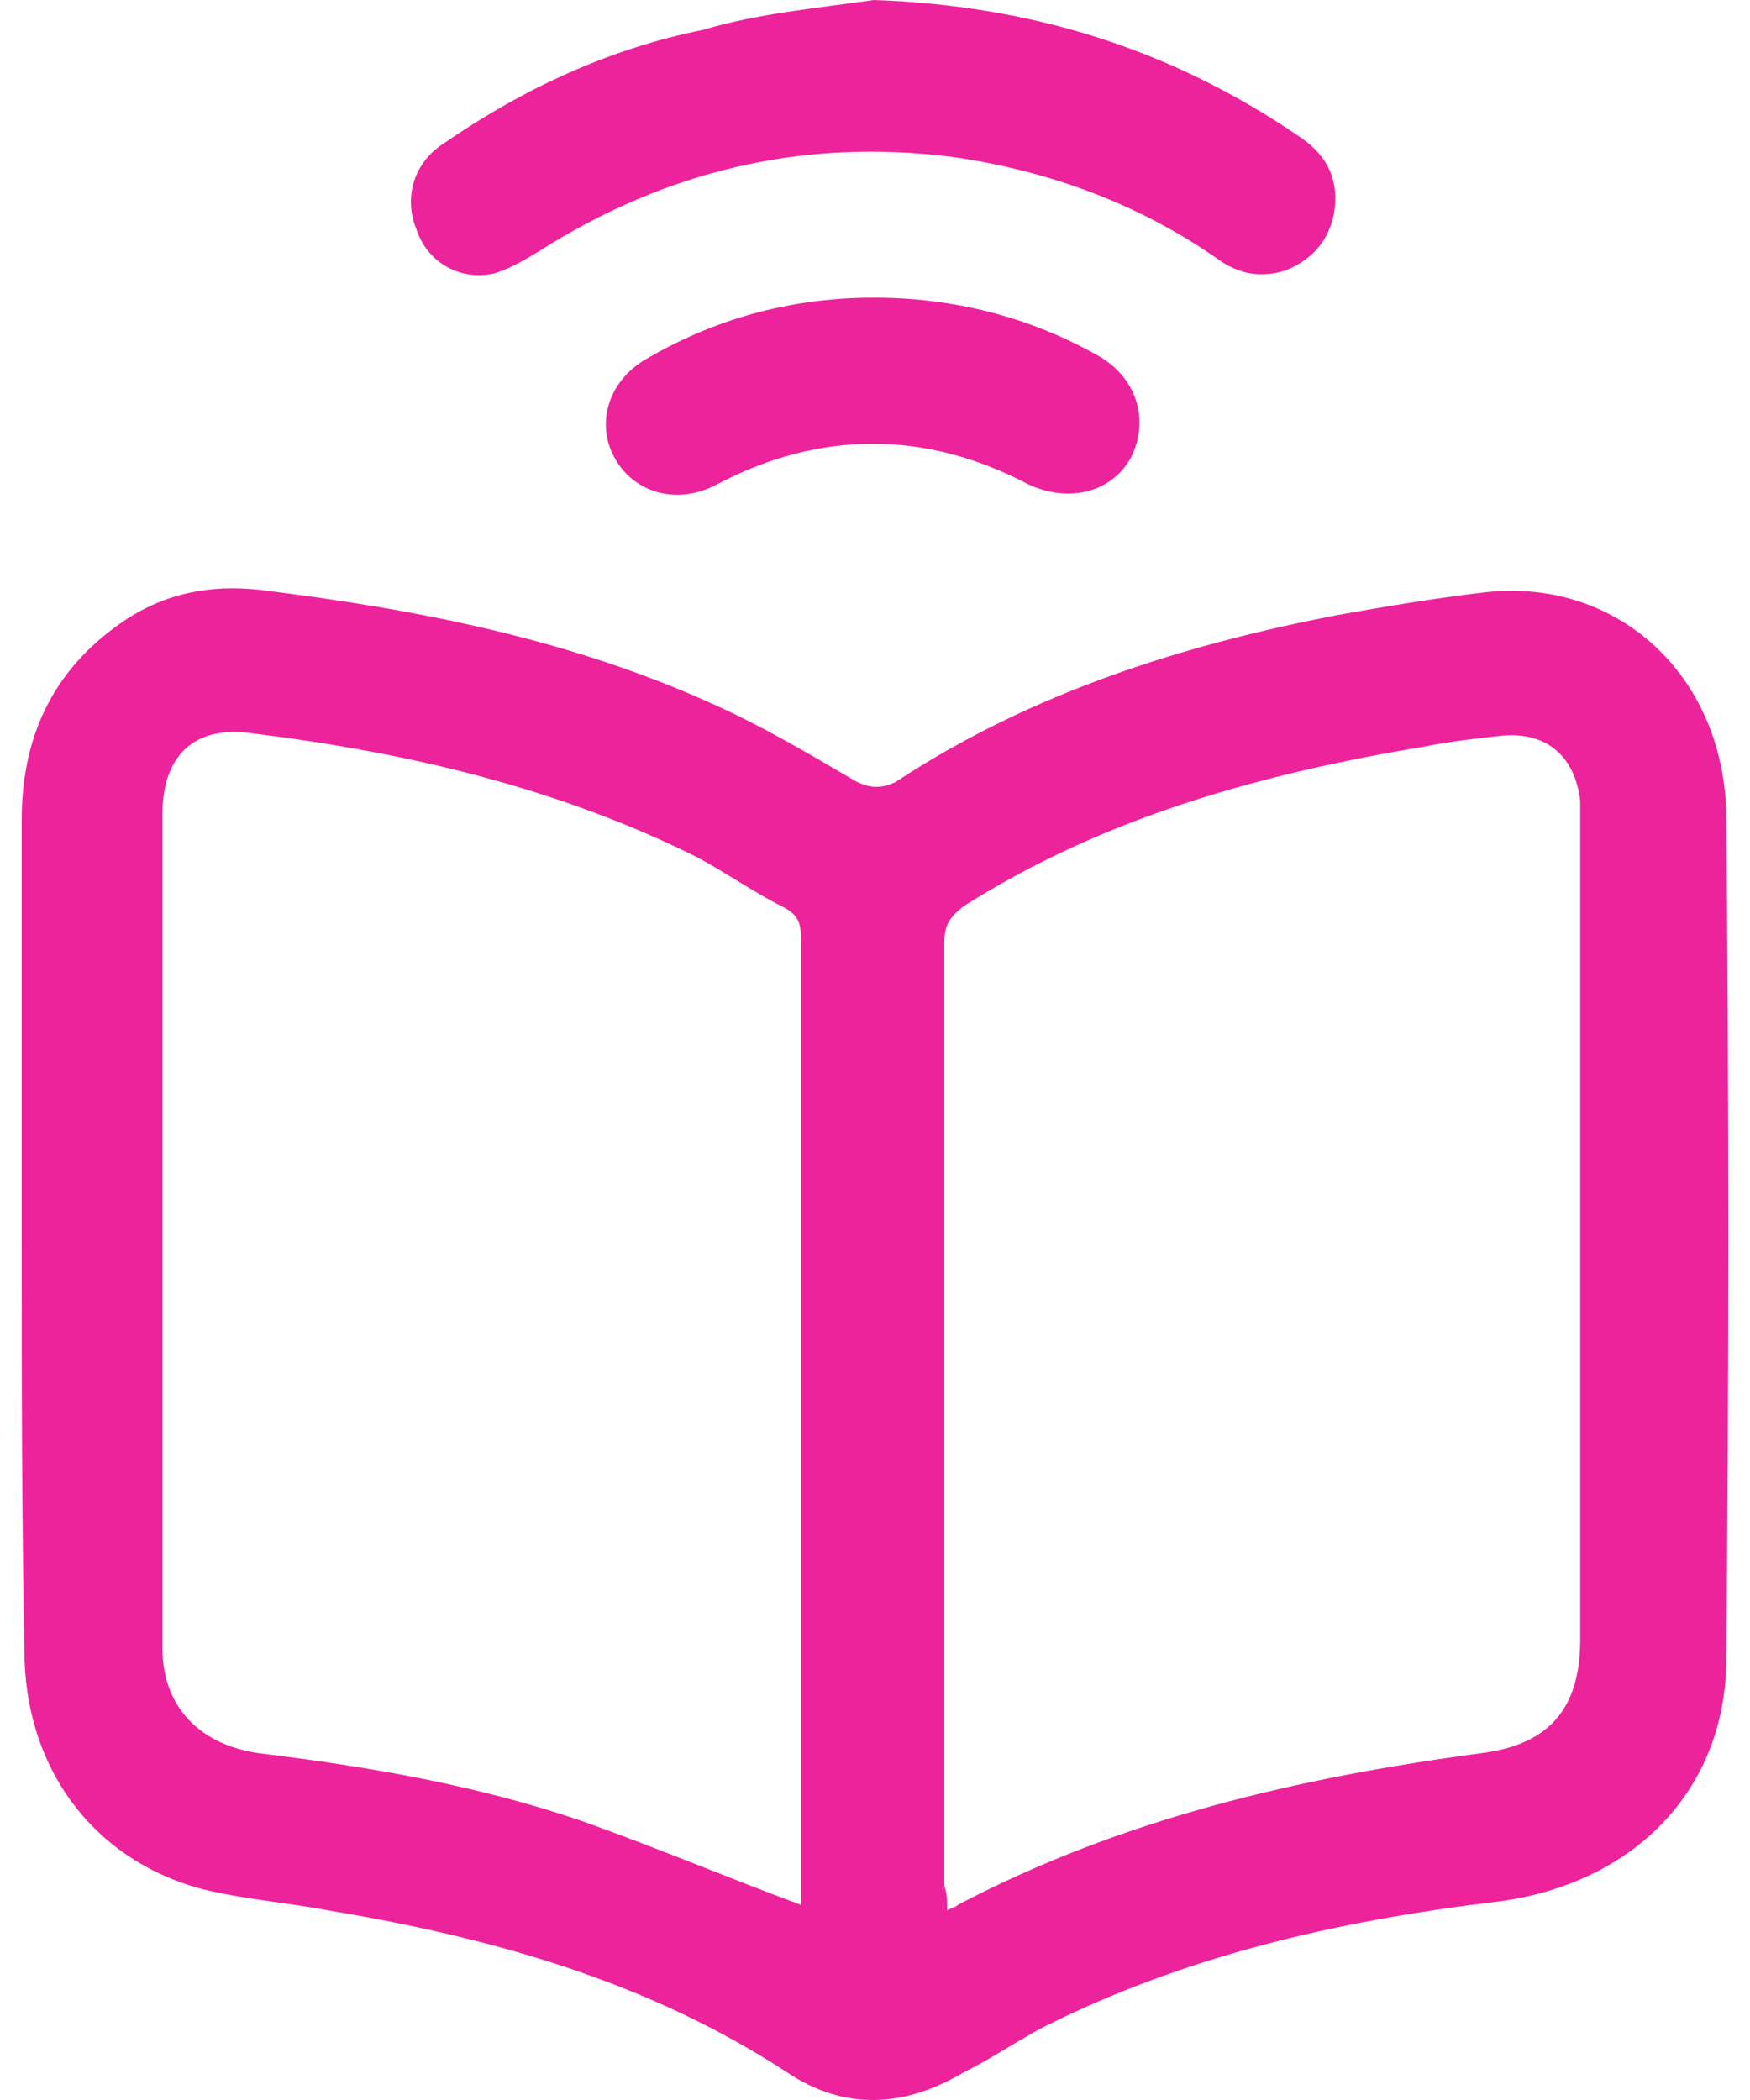
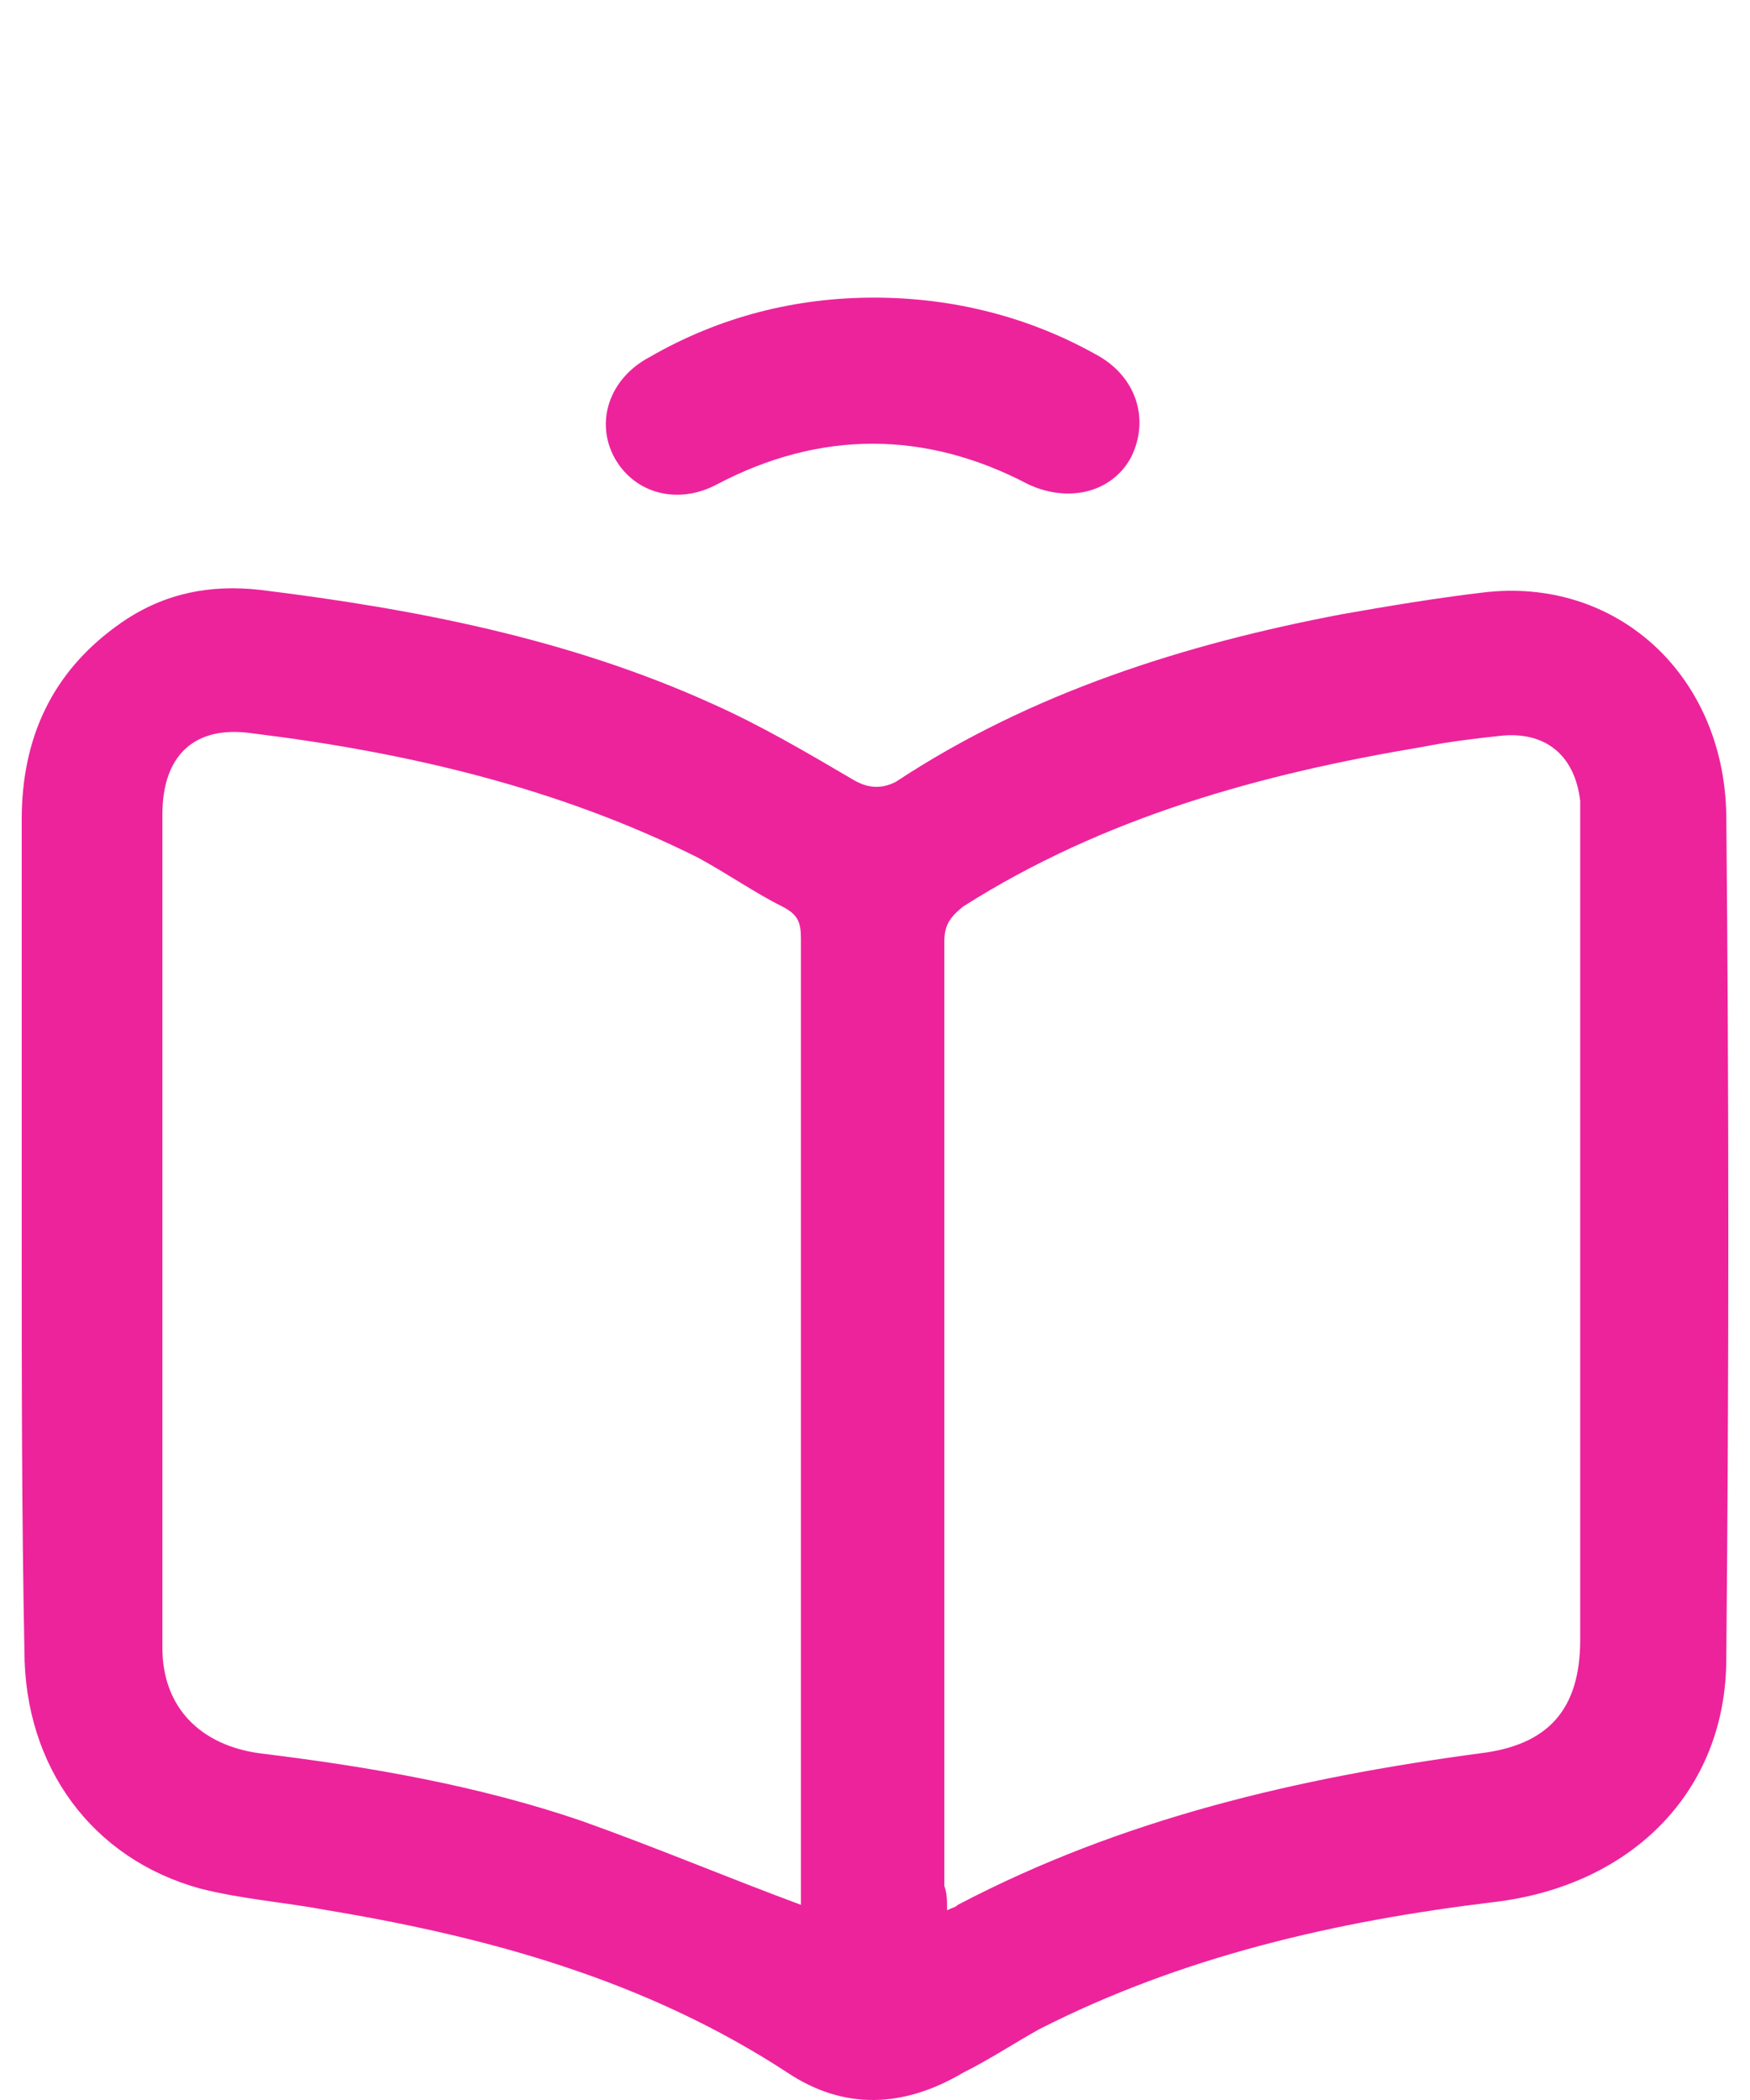
<svg xmlns="http://www.w3.org/2000/svg" width="40" height="48" viewBox="0 0 40 48" fill="none">
  <g id="Group">
    <path id="Vector" d="M0.496 28.263C0.496 25.109 0.496 21.955 0.496 18.739C0.496 16.884 1.176 15.338 2.784 14.225C3.774 13.544 4.825 13.359 5.938 13.482C9.464 13.915 12.989 14.595 16.267 16.08C17.38 16.575 18.431 17.193 19.482 17.811C19.792 17.997 20.101 18.059 20.472 17.873C23.564 15.832 27.089 14.719 30.676 14.039C31.728 13.853 32.841 13.668 33.892 13.544C36.923 13.173 39.396 15.399 39.458 18.616C39.52 25.047 39.52 31.479 39.458 37.911C39.458 40.942 37.294 43.106 34.14 43.477C30.553 43.91 27.027 44.714 23.75 46.384C23.193 46.693 22.637 47.064 22.018 47.374C20.657 48.178 19.297 48.239 17.998 47.374C14.782 45.271 11.195 44.281 7.485 43.663C6.495 43.477 5.567 43.416 4.578 43.168C2.104 42.488 0.558 40.385 0.558 37.726C0.496 34.572 0.496 31.418 0.496 28.263ZM21.647 43.663C21.771 43.601 21.832 43.601 21.894 43.539C25.667 41.56 29.687 40.632 33.83 40.076C35.377 39.89 36.119 39.086 36.119 37.478C36.119 31.294 36.119 25.047 36.119 18.863C36.119 18.677 36.119 18.492 36.119 18.306C35.995 17.255 35.315 16.698 34.263 16.822C33.707 16.884 33.15 16.946 32.532 17.069C28.821 17.688 25.234 18.677 22.018 20.718C21.709 20.966 21.585 21.151 21.585 21.522C21.585 28.696 21.585 35.87 21.585 43.106C21.647 43.292 21.647 43.416 21.647 43.663ZM18.307 43.539C18.307 41.498 18.307 39.395 18.307 37.293C18.307 32.036 18.307 26.779 18.307 21.46C18.307 21.089 18.245 20.904 17.875 20.718C17.256 20.409 16.638 19.976 15.957 19.605C12.741 17.997 9.278 17.193 5.753 16.76C4.454 16.575 3.712 17.255 3.712 18.616C3.712 24.986 3.712 31.294 3.712 37.664C3.712 39.025 4.578 39.89 5.938 40.076C8.474 40.385 10.948 40.818 13.298 41.622C15.03 42.24 16.638 42.921 18.307 43.539Z" fill="#ED239C" />
-     <path id="Vector_2" d="M19.976 0C23.563 0.124 26.779 1.113 29.747 3.154C30.366 3.587 30.613 4.144 30.49 4.886C30.366 5.504 29.995 5.937 29.376 6.185C28.758 6.37 28.263 6.246 27.768 5.875C25.975 4.638 23.934 3.896 21.77 3.587C18.368 3.154 15.214 3.896 12.307 5.752C11.998 5.937 11.689 6.123 11.318 6.246C10.514 6.432 9.772 5.999 9.524 5.257C9.215 4.515 9.462 3.711 10.143 3.278C11.936 2.041 13.915 1.113 16.08 0.68C17.317 0.309 18.677 0.186 19.976 0Z" fill="#ED239C" />
    <path id="Vector_3" d="M19.977 6.803C21.771 6.803 23.503 7.236 25.049 8.102C25.976 8.597 26.285 9.586 25.853 10.452C25.42 11.256 24.43 11.503 23.503 11.07C21.152 9.833 18.74 9.833 16.39 11.07C15.463 11.565 14.473 11.256 14.04 10.452C13.607 9.648 13.917 8.658 14.844 8.164C16.452 7.236 18.184 6.803 19.977 6.803Z" fill="#ED239C" />
  </g>
</svg>